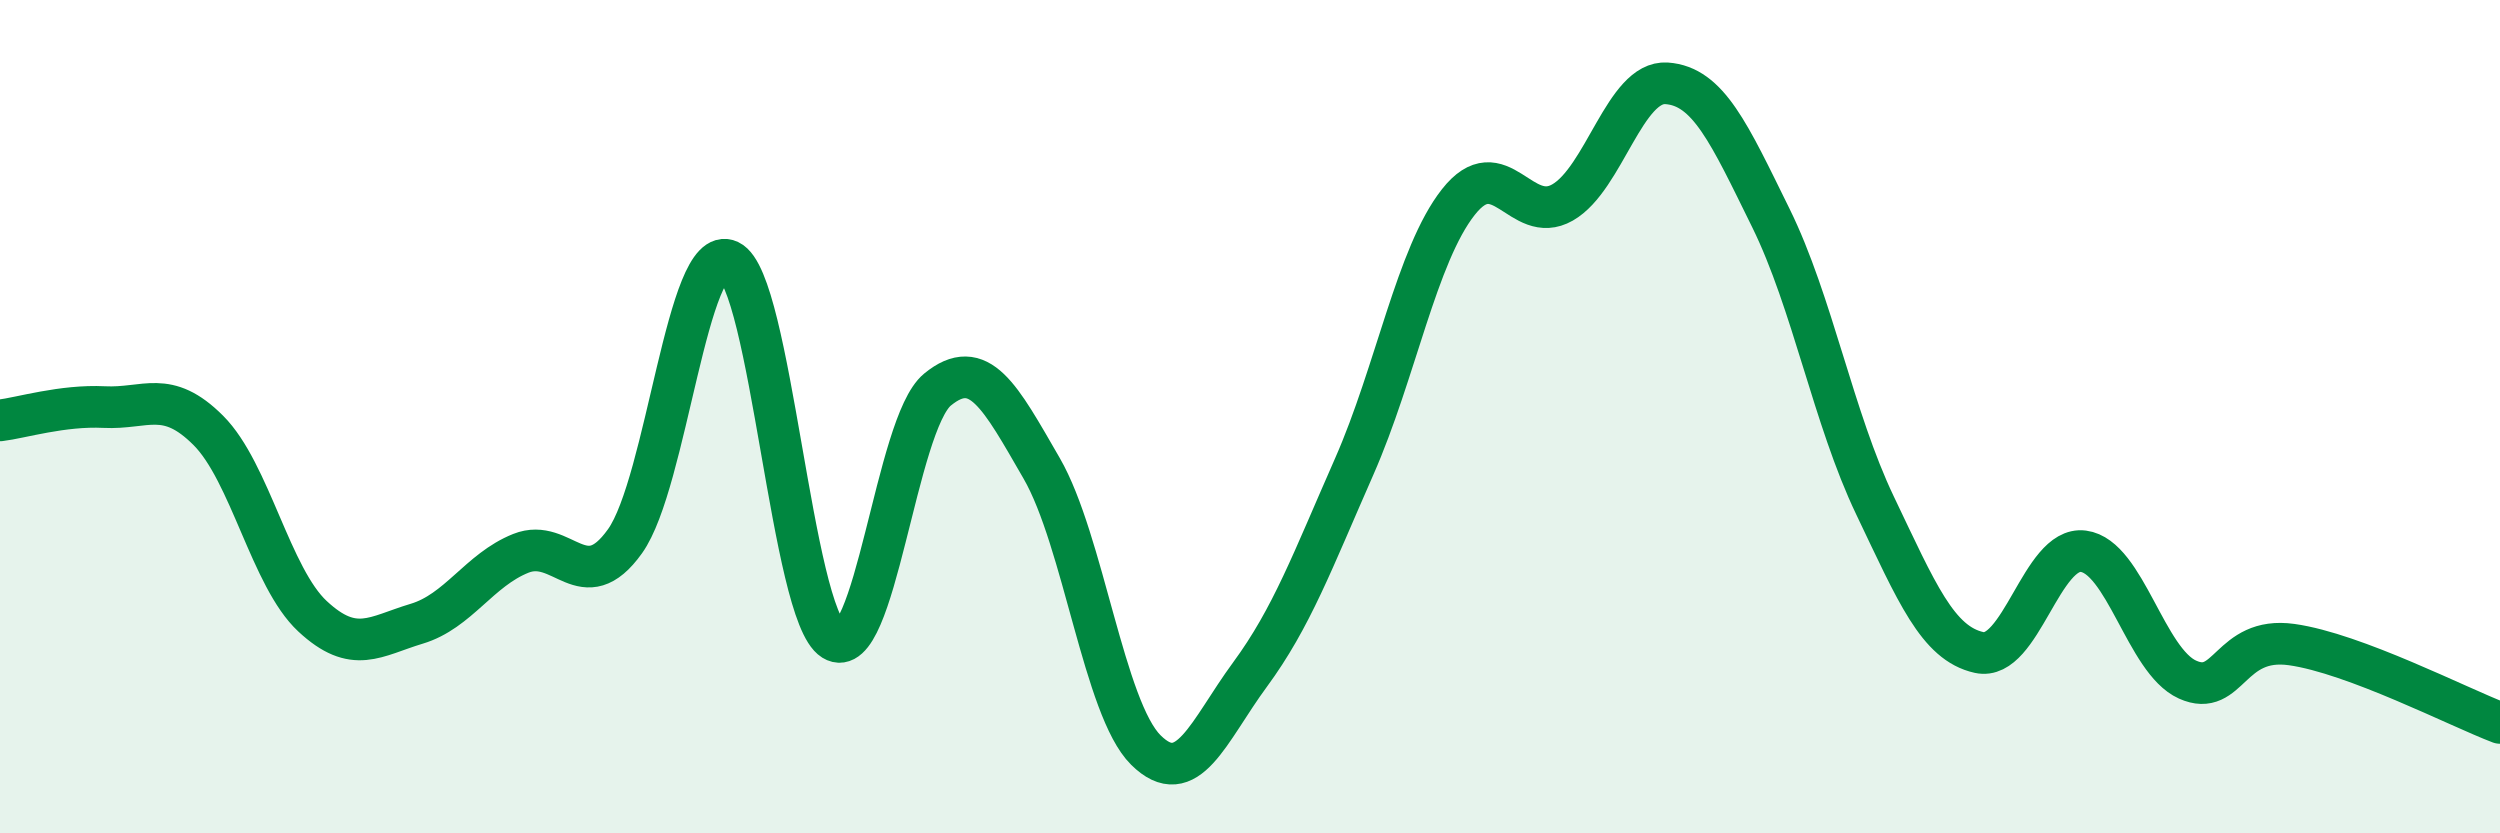
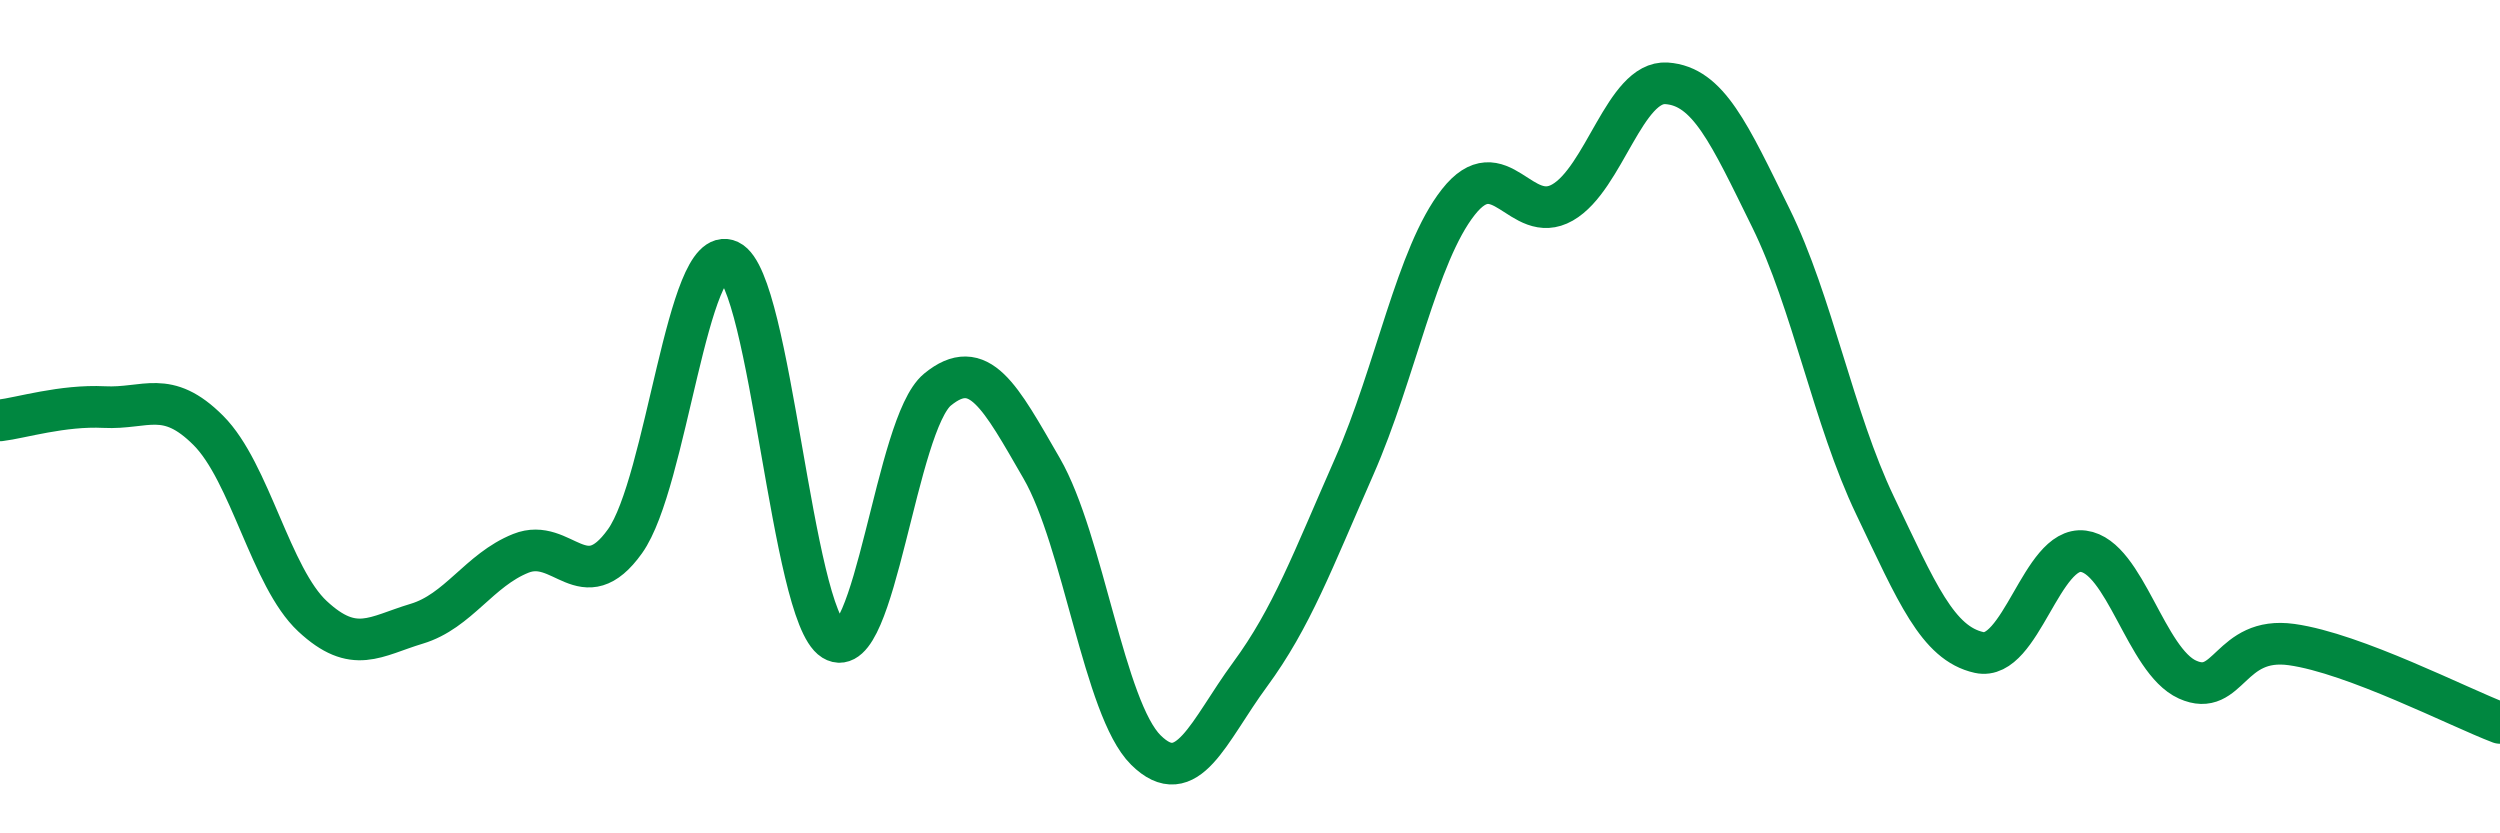
<svg xmlns="http://www.w3.org/2000/svg" width="60" height="20" viewBox="0 0 60 20">
-   <path d="M 0,10.09 C 0.5,10.03 1.5,9.72 2.5,9.77 C 3.5,9.82 4,9.33 5,10.33 C 6,11.33 6.5,13.86 7.5,14.79 C 8.5,15.72 9,15.27 10,14.97 C 11,14.67 11.5,13.68 12.5,13.28 C 13.5,12.88 14,14.39 15,12.99 C 16,11.59 16.5,5.79 17.5,6.26 C 18.5,6.73 19,14.74 20,15.36 C 21,15.98 21.5,10.17 22.5,9.35 C 23.5,8.53 24,9.51 25,11.24 C 26,12.97 26.5,17.01 27.5,18 C 28.5,18.99 29,17.55 30,16.19 C 31,14.83 31.5,13.47 32.5,11.2 C 33.5,8.93 34,6.12 35,4.85 C 36,3.58 36.5,5.43 37.5,4.86 C 38.5,4.29 39,1.93 40,2 C 41,2.07 41.5,3.2 42.5,5.23 C 43.5,7.26 44,10.04 45,12.13 C 46,14.22 46.5,15.44 47.5,15.66 C 48.5,15.88 49,13.1 50,13.23 C 51,13.36 51.5,15.86 52.5,16.31 C 53.5,16.76 53.5,15.26 55,15.47 C 56.5,15.68 59,16.97 60,17.35L60 20L0 20Z" fill="#008740" opacity="0.1" stroke-linecap="round" stroke-linejoin="round" />
  <path d="M 0,10.09 C 0.5,10.03 1.5,9.72 2.5,9.77 C 3.5,9.82 4,9.33 5,10.33 C 6,11.33 6.5,13.86 7.5,14.79 C 8.5,15.72 9,15.27 10,14.97 C 11,14.67 11.5,13.68 12.5,13.28 C 13.5,12.88 14,14.39 15,12.99 C 16,11.59 16.5,5.79 17.5,6.26 C 18.5,6.73 19,14.74 20,15.36 C 21,15.98 21.5,10.17 22.5,9.35 C 23.5,8.53 24,9.51 25,11.24 C 26,12.97 26.5,17.01 27.5,18 C 28.5,18.99 29,17.55 30,16.19 C 31,14.83 31.5,13.47 32.5,11.2 C 33.5,8.93 34,6.12 35,4.85 C 36,3.58 36.5,5.43 37.5,4.86 C 38.5,4.29 39,1.93 40,2 C 41,2.07 41.5,3.2 42.5,5.23 C 43.5,7.26 44,10.04 45,12.13 C 46,14.22 46.5,15.44 47.5,15.66 C 48.5,15.88 49,13.1 50,13.23 C 51,13.36 51.5,15.86 52.5,16.31 C 53.5,16.76 53.5,15.26 55,15.47 C 56.5,15.68 59,16.97 60,17.35" stroke="#008740" stroke-width="1" fill="none" stroke-linecap="round" stroke-linejoin="round" />
</svg>